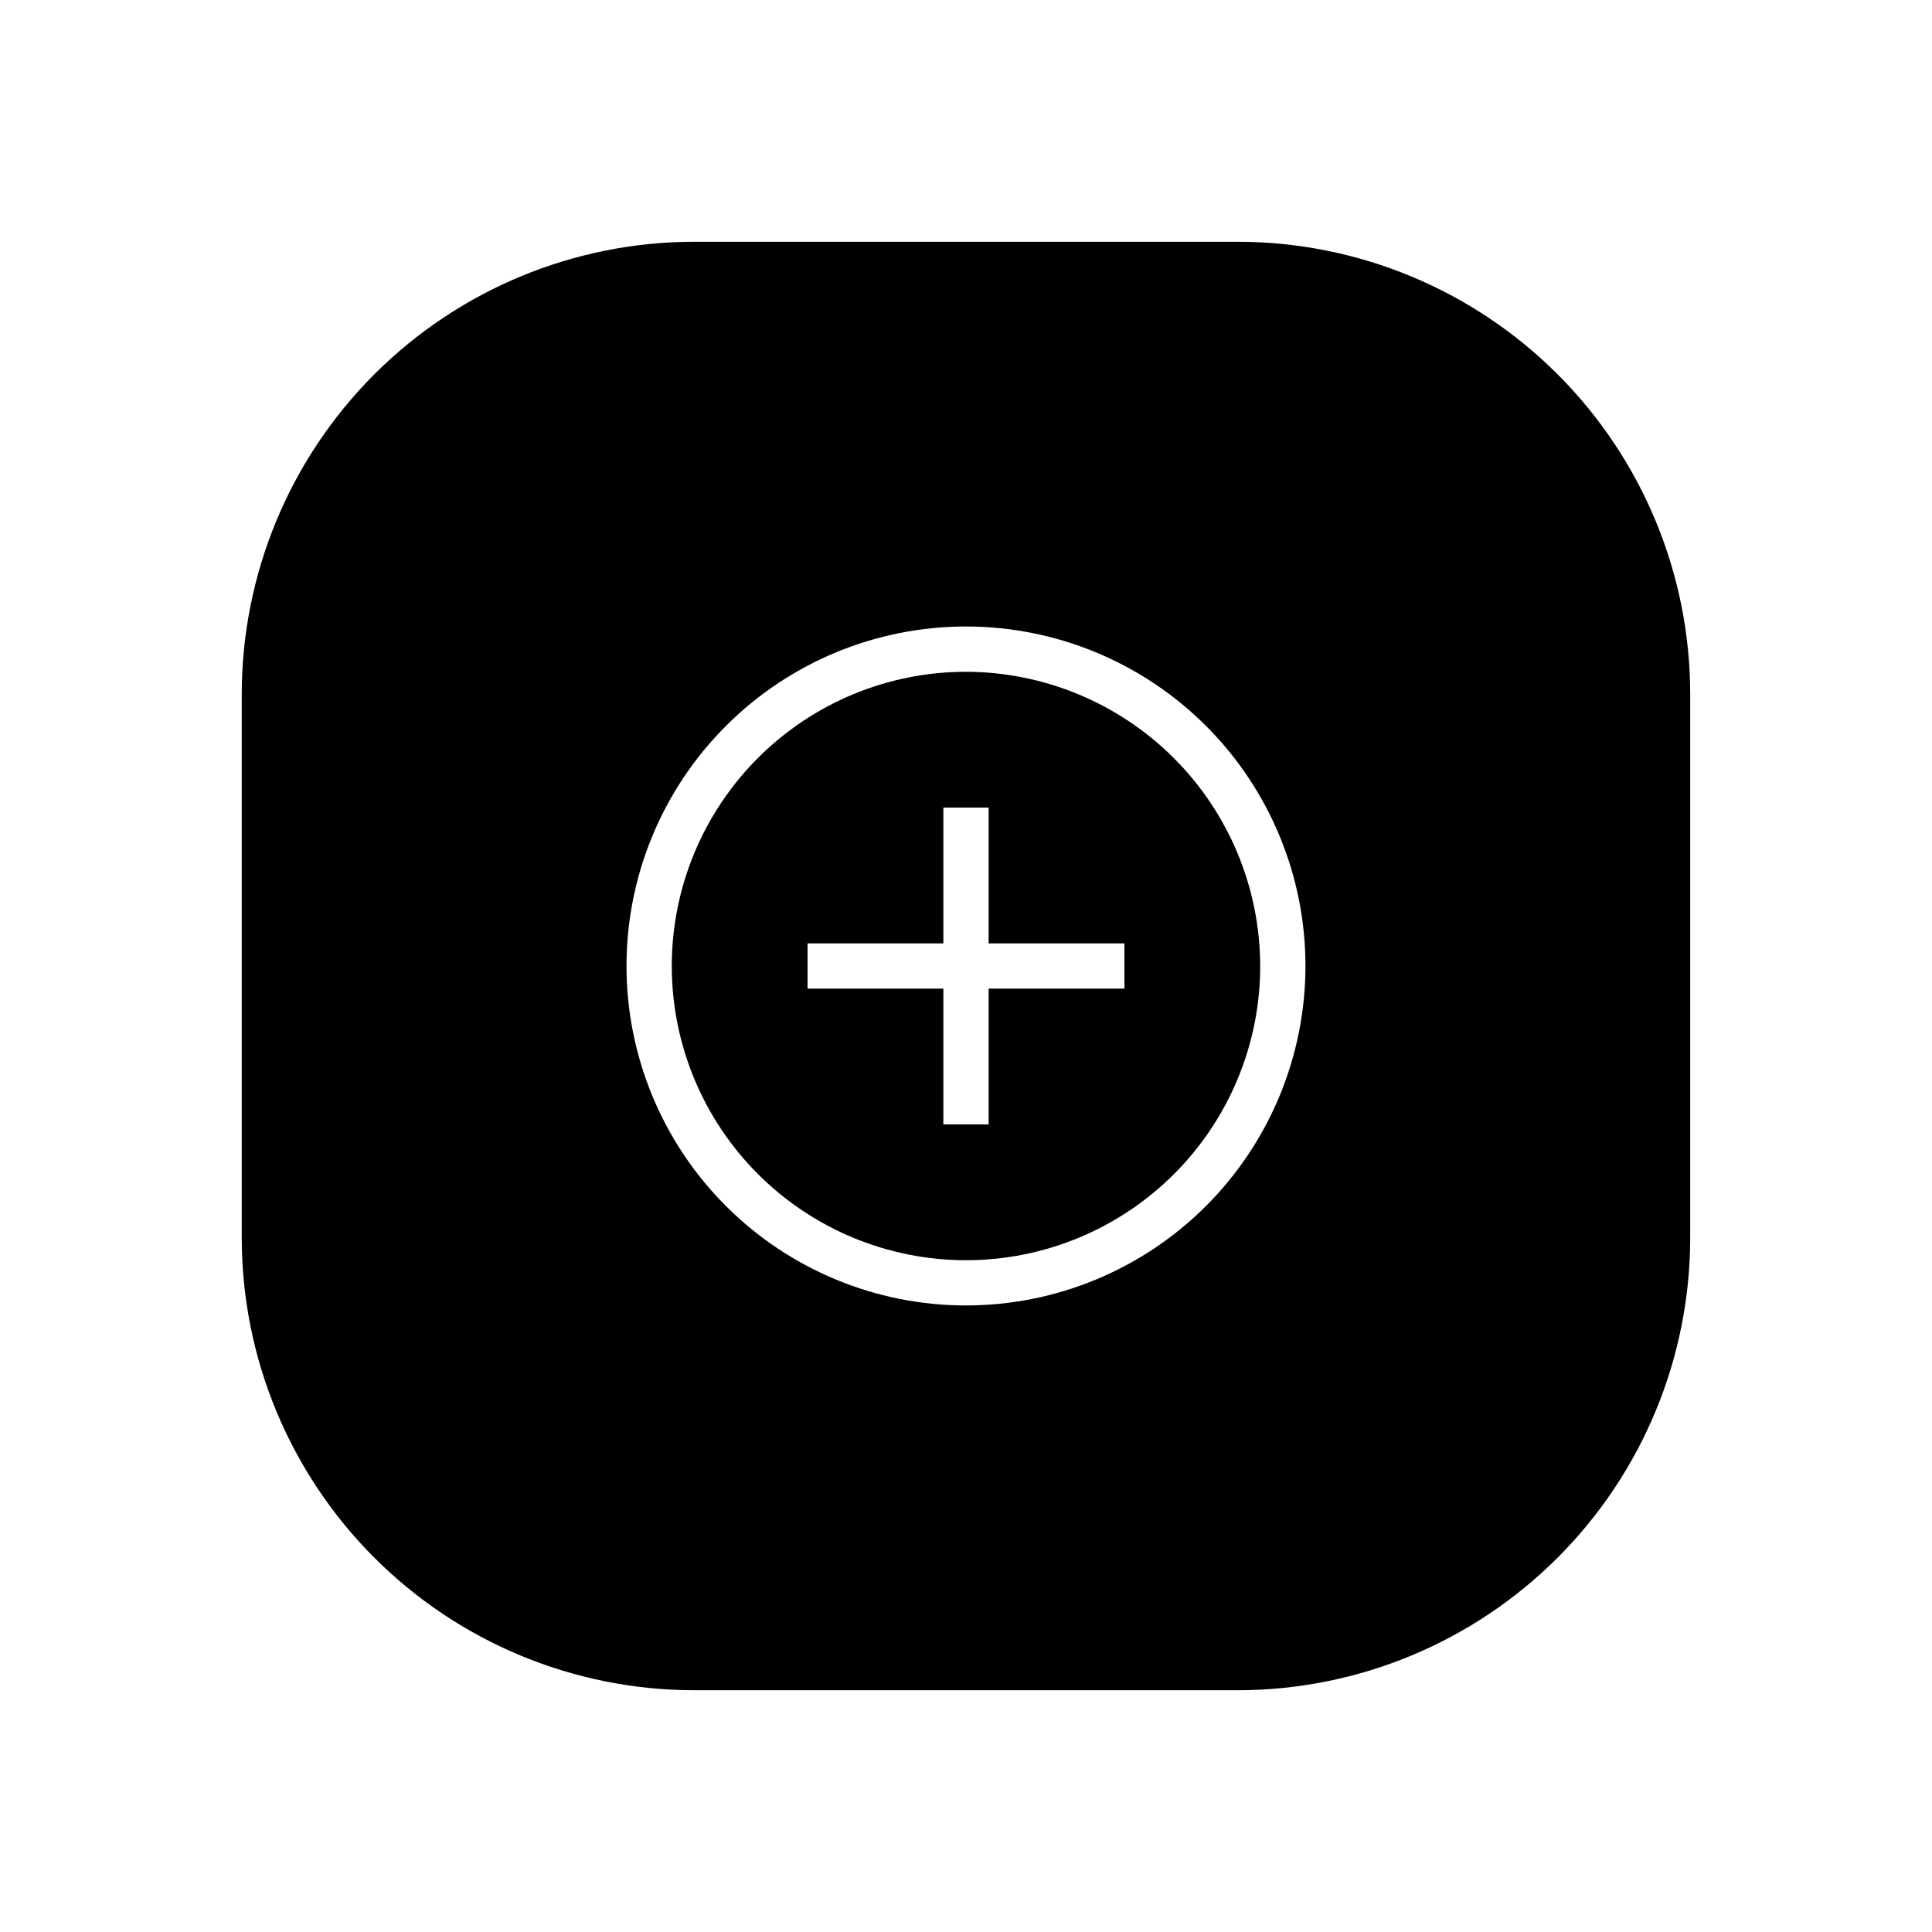
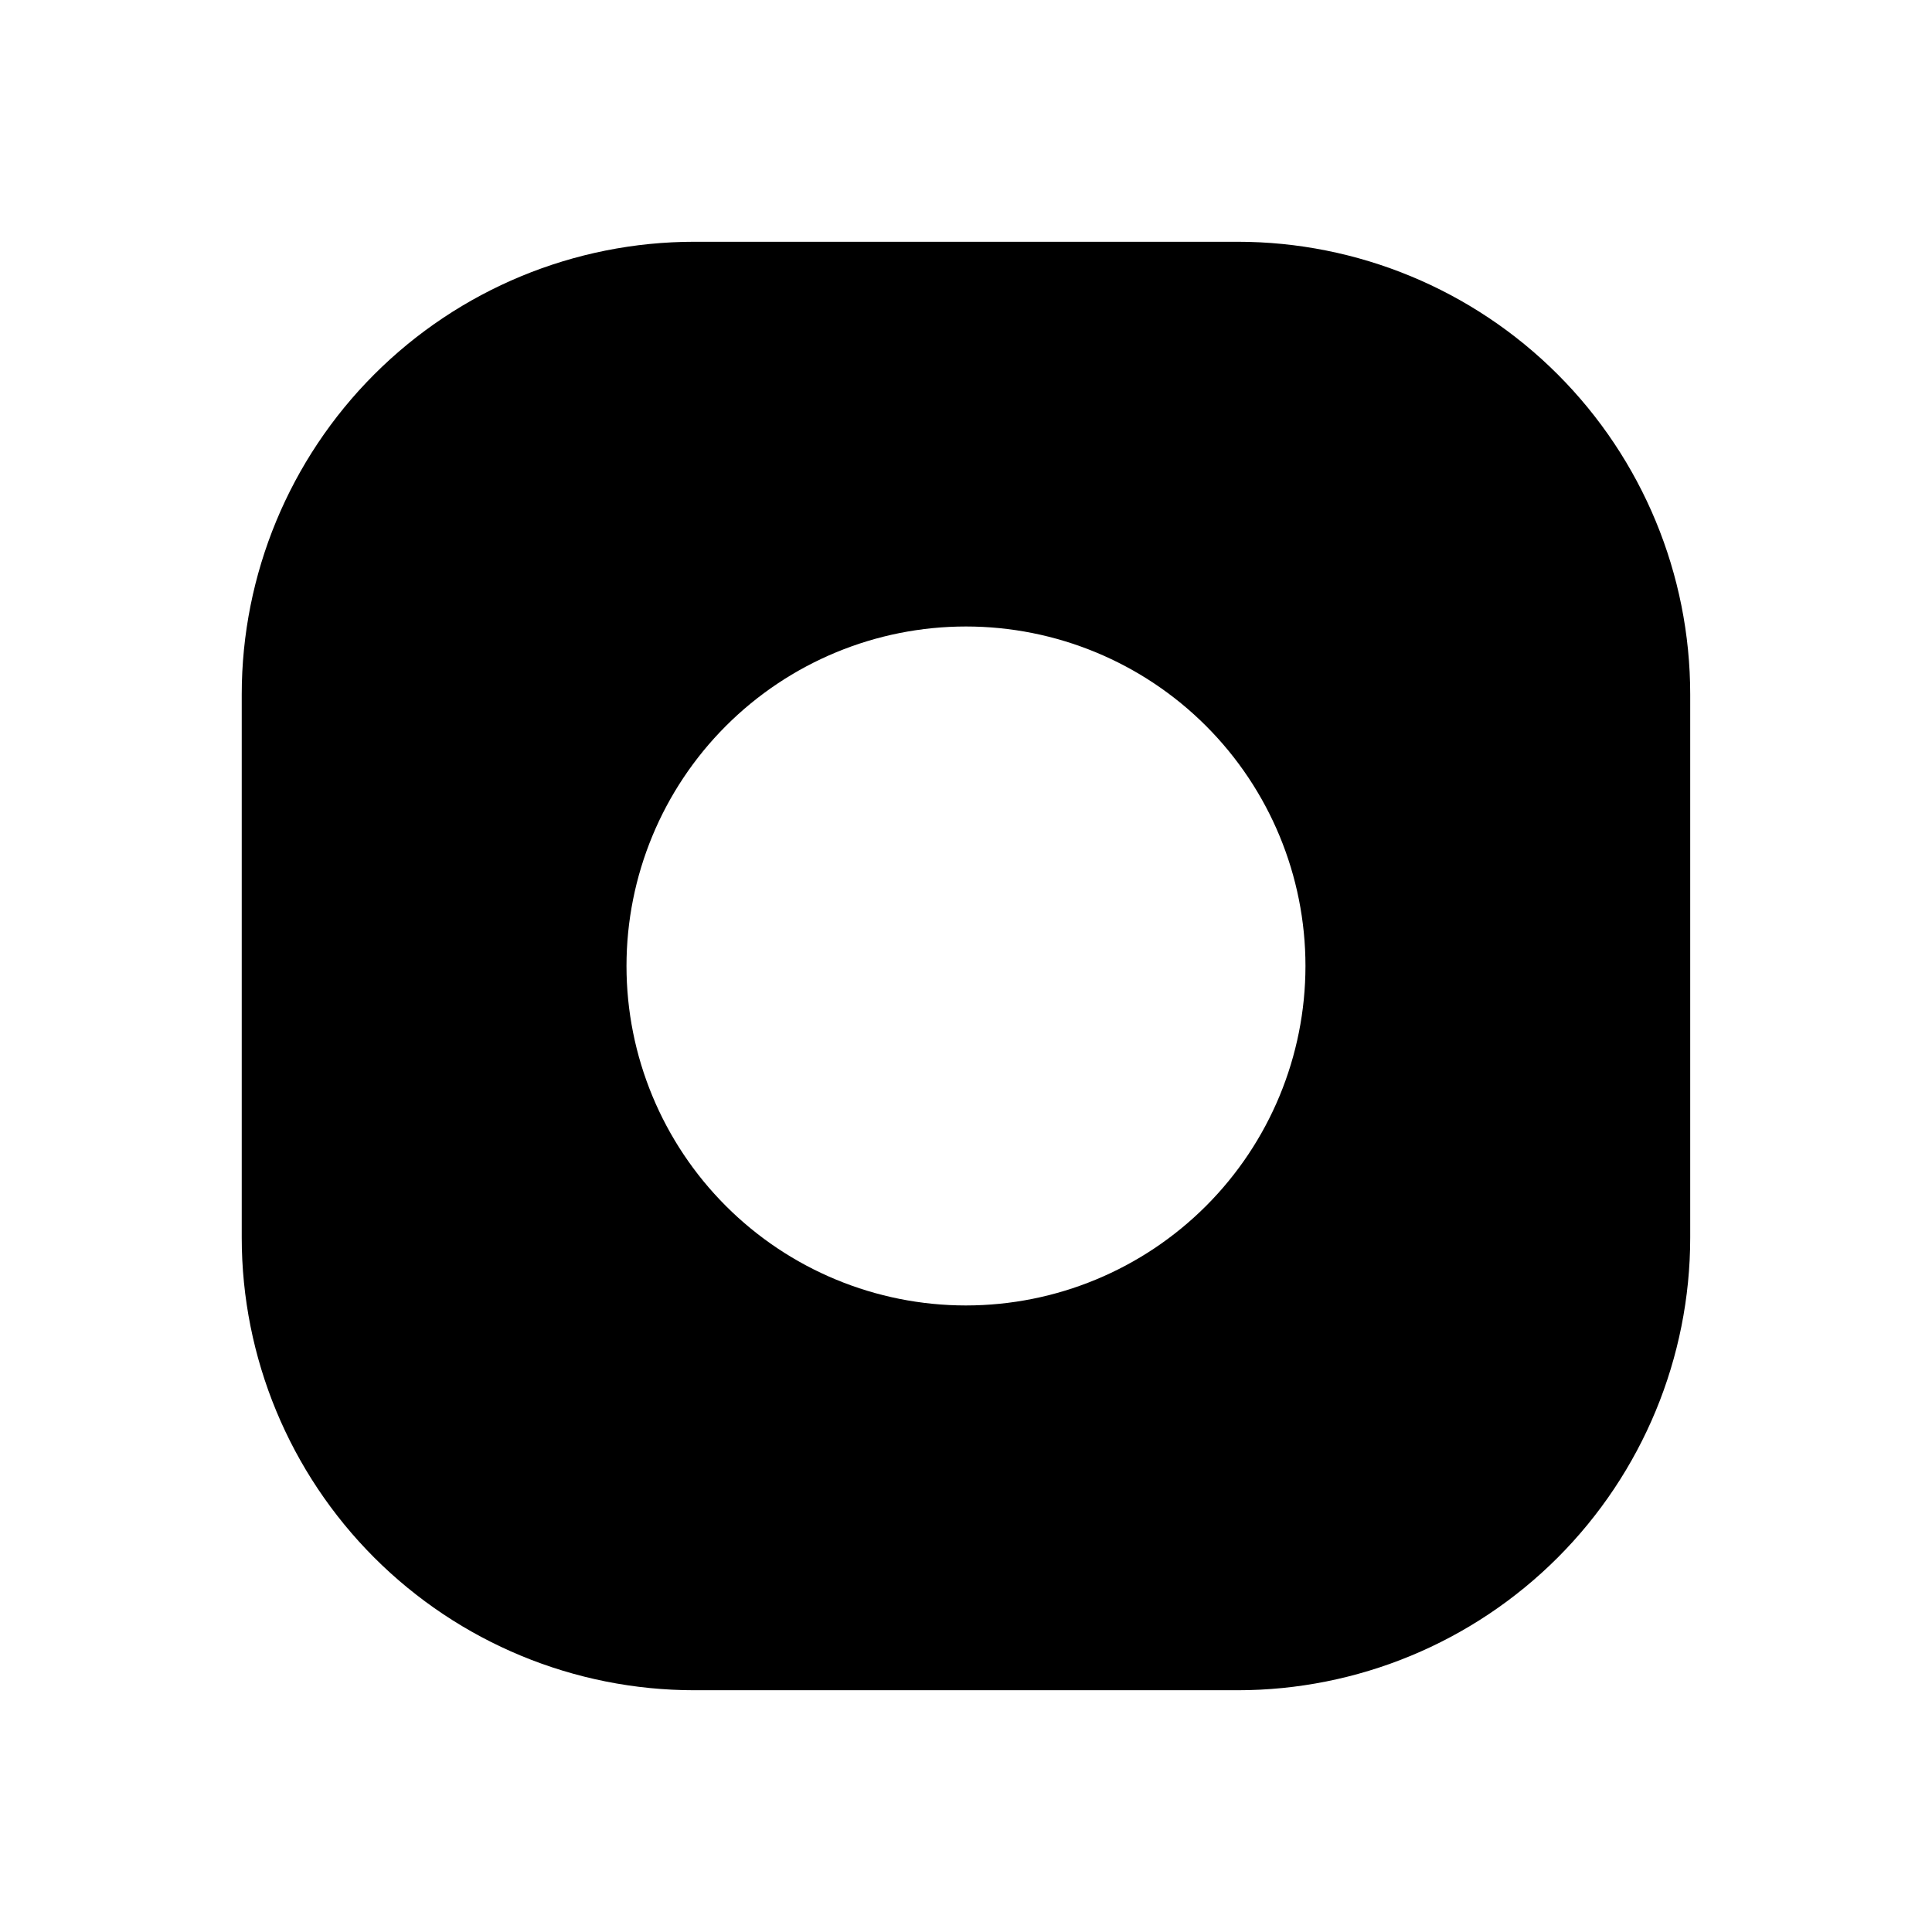
<svg xmlns="http://www.w3.org/2000/svg" fill="#000000" width="800px" height="800px" version="1.1" viewBox="144 144 512 512">
  <g>
-     <path d="m400 322.03c-20.68 0-40.512 8.215-55.137 22.836-14.621 14.625-22.836 34.457-22.836 55.137 0 20.676 8.215 40.508 22.836 55.133 14.625 14.621 34.457 22.836 55.137 22.836 20.676 0 40.508-8.215 55.133-22.836 14.621-14.625 22.836-34.457 22.836-55.133-0.039-20.668-8.27-40.477-22.883-55.09-14.613-14.613-34.422-22.844-55.086-22.883zm41.984 83.969h-35.988v35.988h-11.996v-35.988h-35.988v-11.996h35.988v-35.988h11.996v35.988h35.988z" />
-     <path d="m471.97 208.07h-143.95c-31.816 0-62.328 12.641-84.824 35.133-22.492 22.496-35.133 53.008-35.133 84.824v143.95c0 31.812 12.641 62.324 35.133 84.82 22.496 22.496 53.008 35.133 84.824 35.133h143.95c31.812 0 62.324-12.637 84.82-35.133 22.496-22.496 35.133-53.008 35.133-84.82v-143.95c0-31.816-12.637-62.328-35.133-84.824-22.496-22.492-53.008-35.133-84.82-35.133zm-71.973 281.89c-23.863 0-46.746-9.48-63.617-26.352-16.871-16.871-26.352-39.754-26.352-63.613 0-23.863 9.48-46.746 26.352-63.617 16.871-16.871 39.754-26.352 63.617-26.352 23.859 0 46.742 9.48 63.613 26.352 16.871 16.871 26.352 39.754 26.352 63.617-0.008 23.855-9.488 46.734-26.359 63.605-16.871 16.871-39.75 26.352-63.605 26.359z" />
+     <path d="m471.97 208.07h-143.95c-31.816 0-62.328 12.641-84.824 35.133-22.492 22.496-35.133 53.008-35.133 84.824v143.95c0 31.812 12.641 62.324 35.133 84.82 22.496 22.496 53.008 35.133 84.824 35.133h143.95c31.812 0 62.324-12.637 84.82-35.133 22.496-22.496 35.133-53.008 35.133-84.82v-143.95c0-31.816-12.637-62.328-35.133-84.824-22.496-22.492-53.008-35.133-84.82-35.133zm-71.973 281.89c-23.863 0-46.746-9.48-63.617-26.352-16.871-16.871-26.352-39.754-26.352-63.613 0-23.863 9.48-46.746 26.352-63.617 16.871-16.871 39.754-26.352 63.617-26.352 23.859 0 46.742 9.48 63.613 26.352 16.871 16.871 26.352 39.754 26.352 63.617-0.008 23.855-9.488 46.734-26.359 63.605-16.871 16.871-39.75 26.352-63.605 26.359" />
  </g>
</svg>